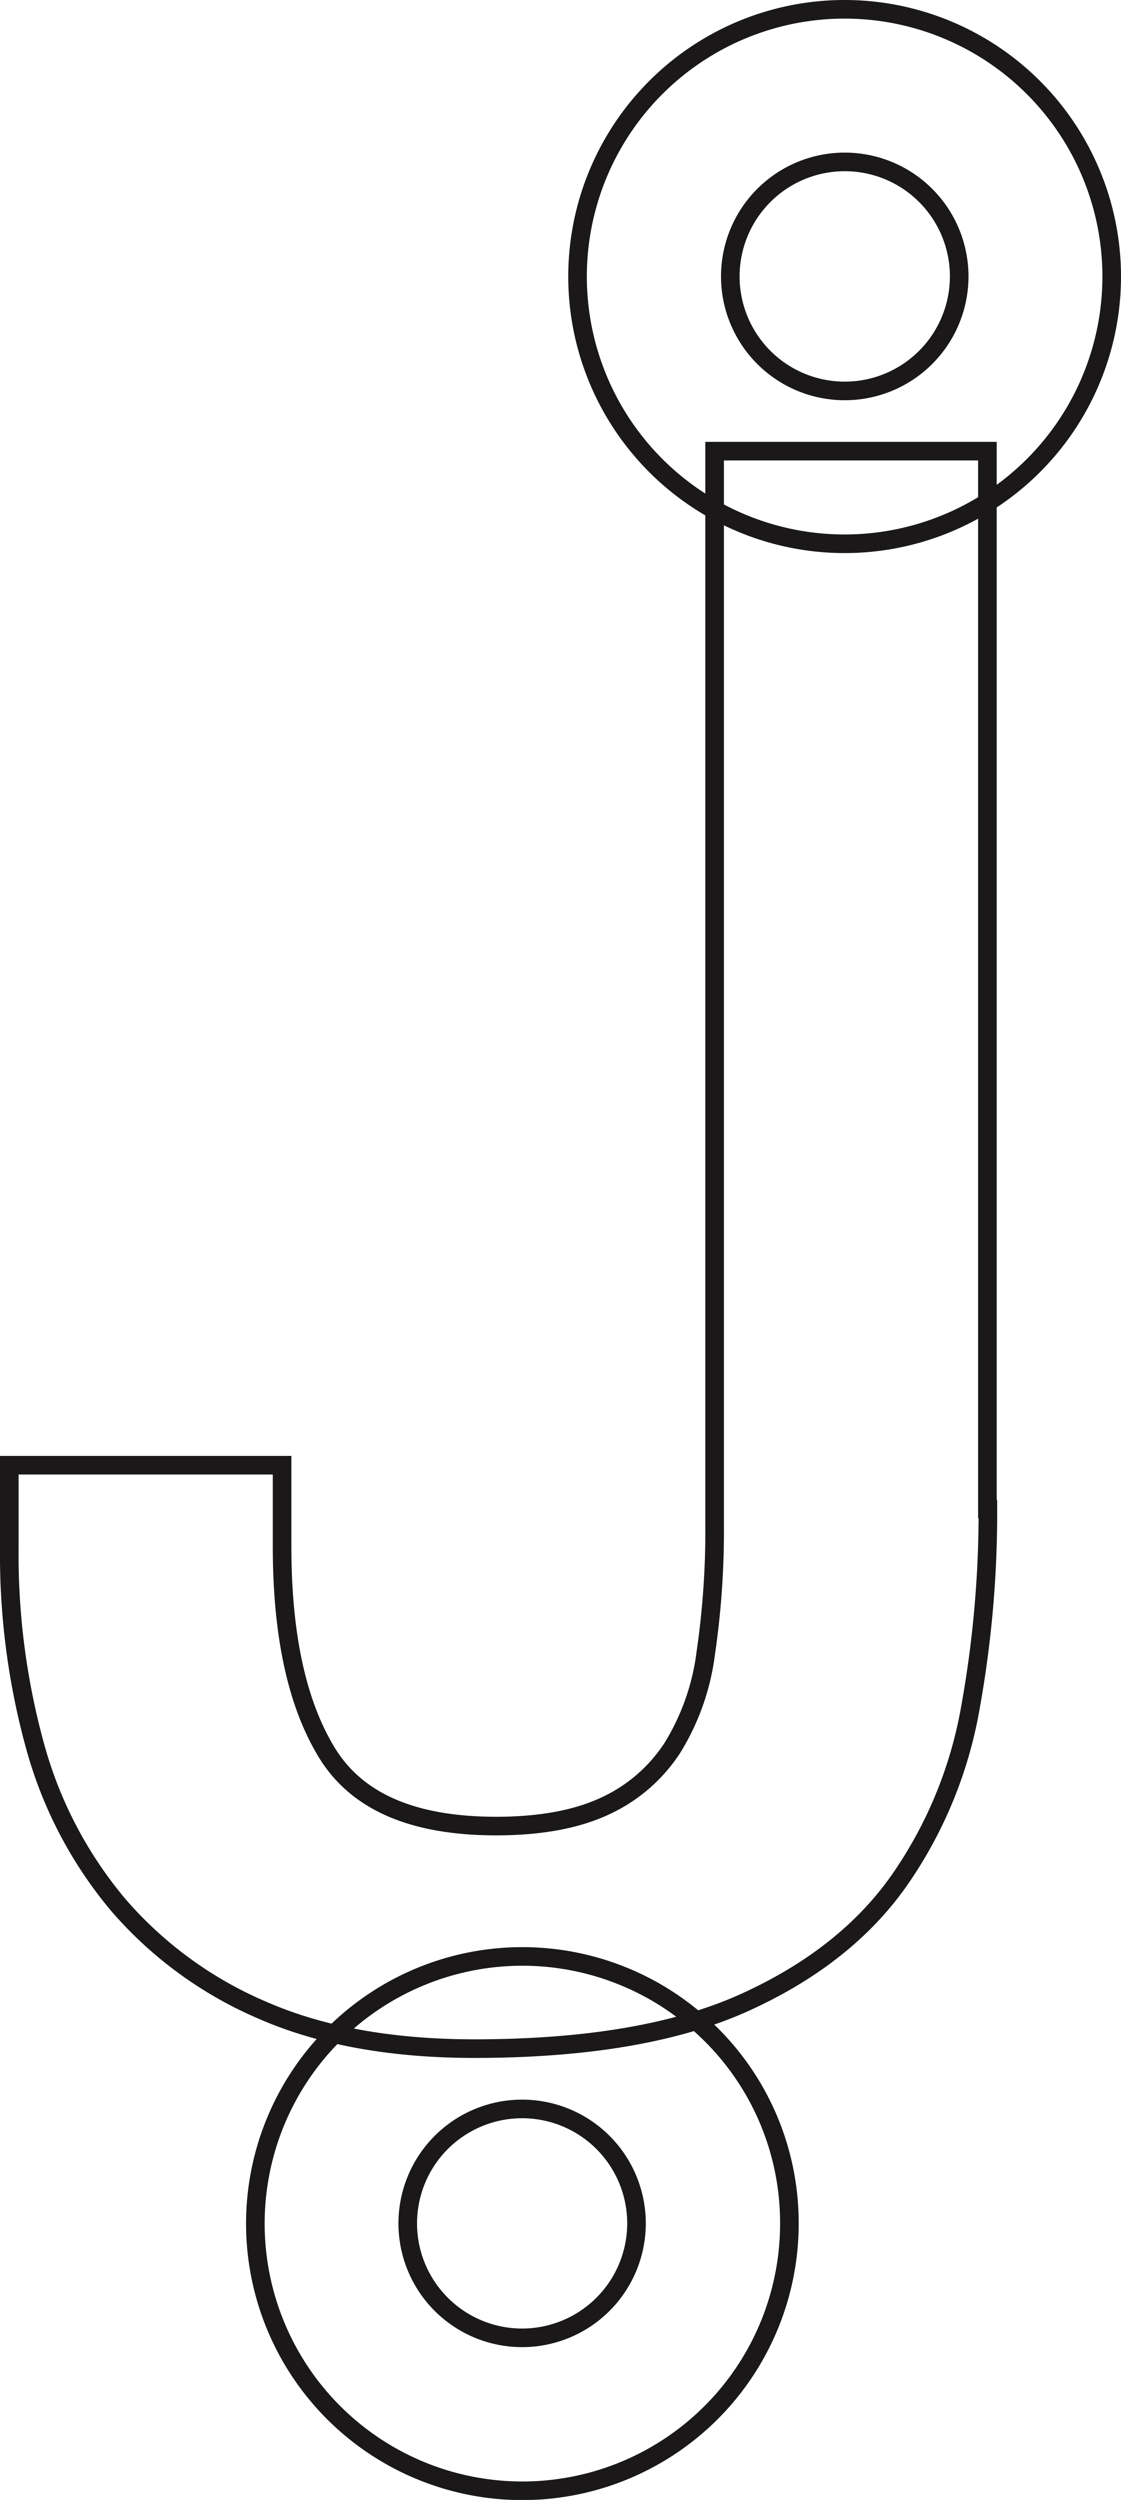
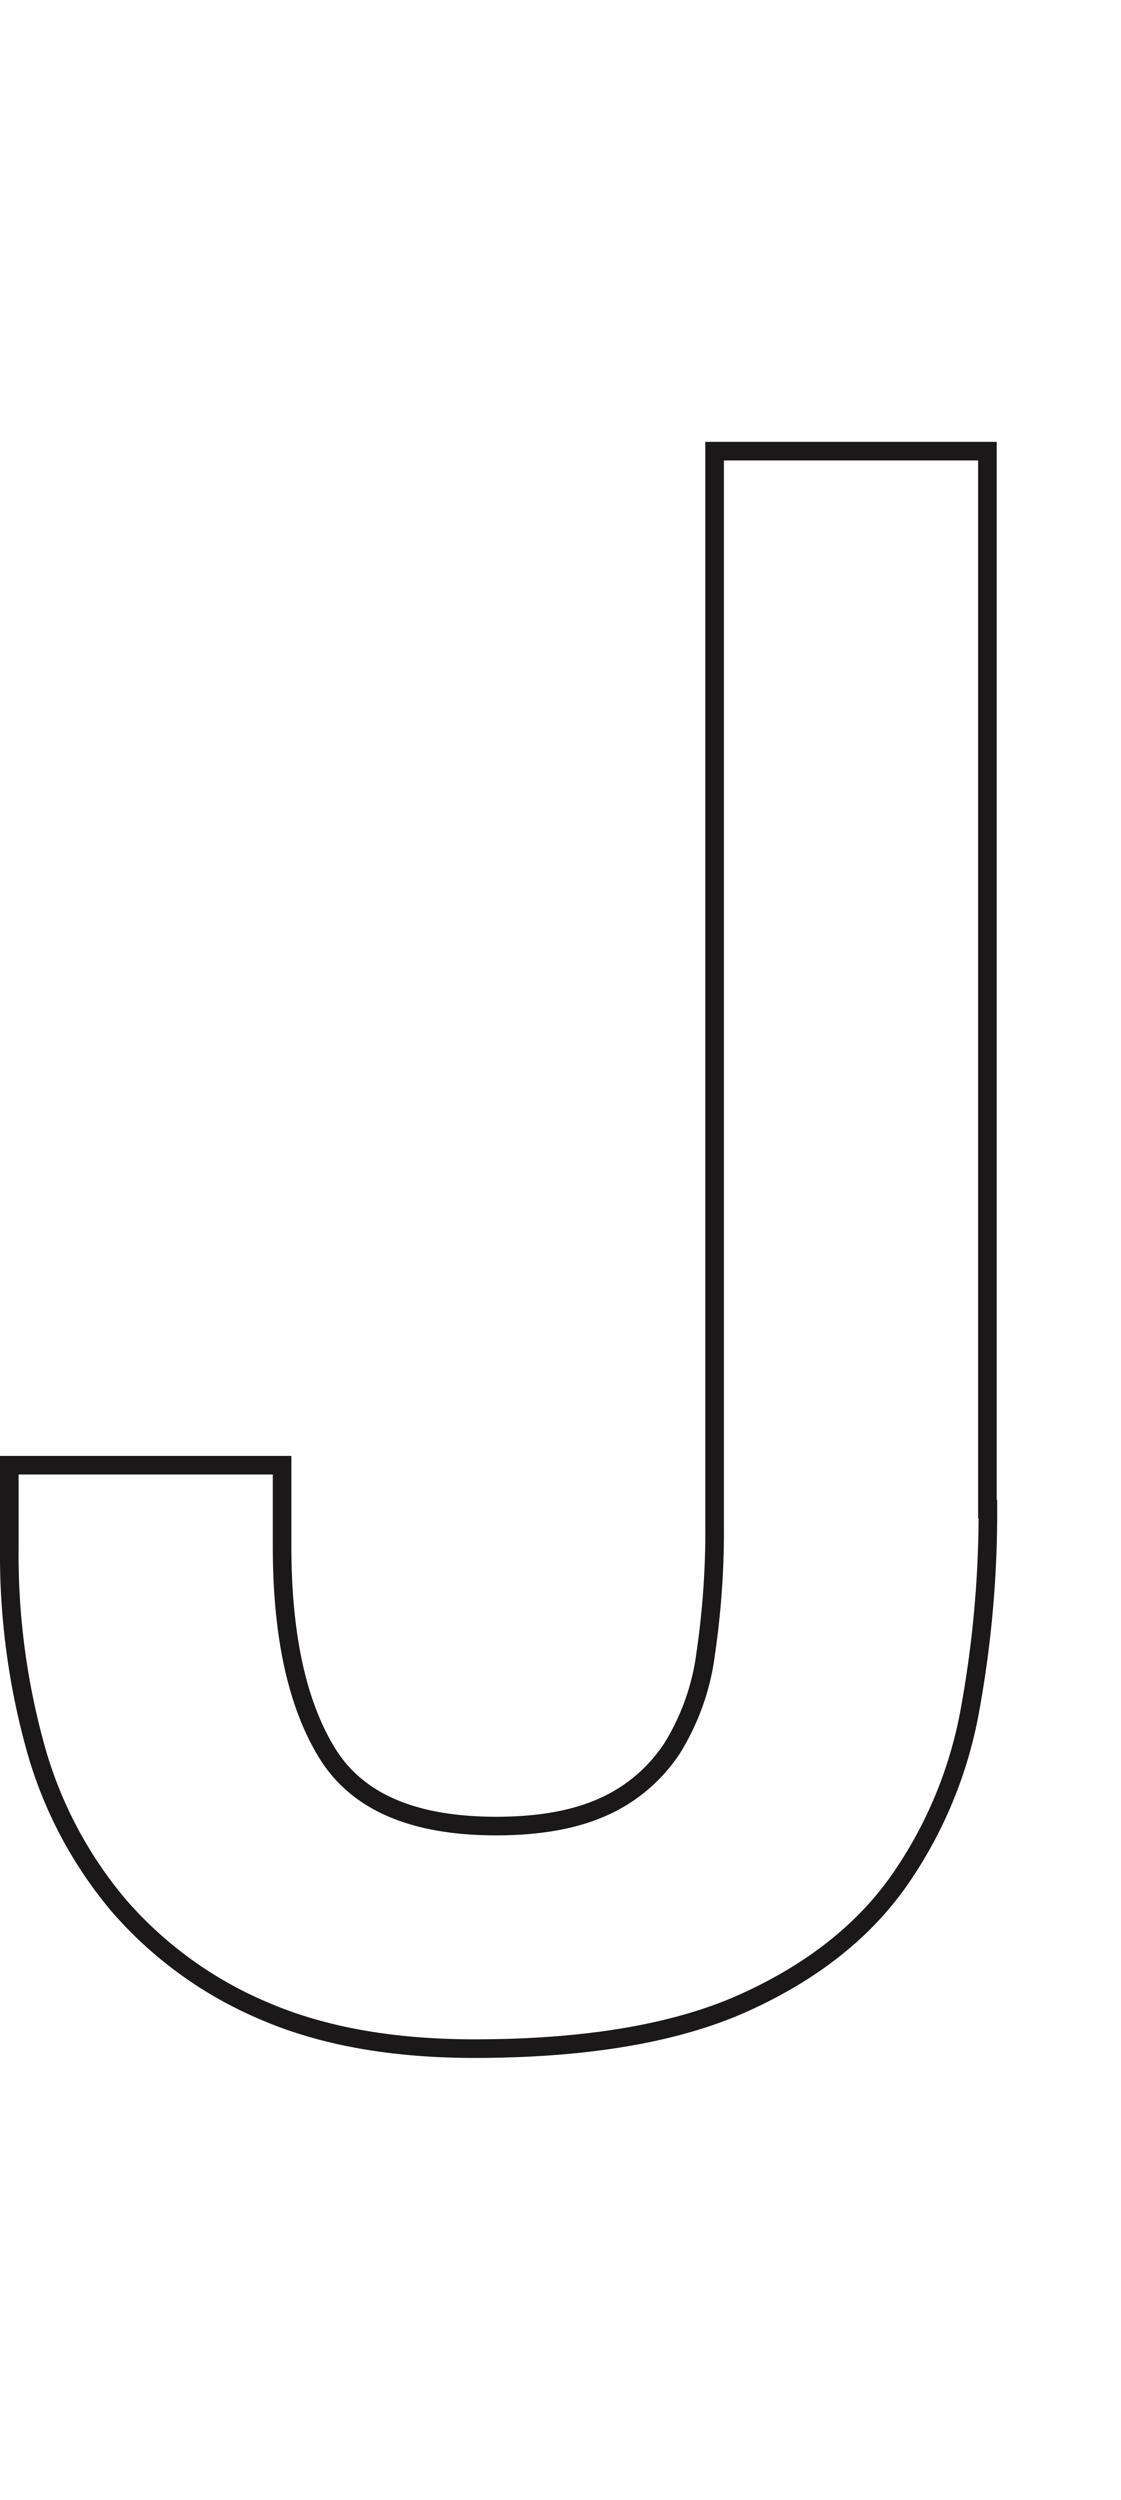
<svg xmlns="http://www.w3.org/2000/svg" viewBox="0 0 180.82 403">
  <defs>
    <style>.cls-1{fill:none;stroke:#1a1818;stroke-miterlimit:10;stroke-width:3px;}</style>
  </defs>
  <g id="Layer_2" data-name="Layer 2">
    <g id="Vrstva_1" data-name="Vrstva 1">
-       <path class="cls-1" d="M136.26,1.5a43.08,43.08,0,1,0,43.06,43.09A43.09,43.09,0,0,0,136.26,1.5Zm0,24.6A18.46,18.46,0,1,1,117.8,44.59,18.46,18.46,0,0,1,136.26,26.1Z" />
-       <path class="cls-1" d="M112.33,325.79a43.07,43.07,0,1,0,15,32.65A42.82,42.82,0,0,0,112.33,325.79ZM84.24,376.87a18.45,18.45,0,1,1,18.43-18.43A18.46,18.46,0,0,1,84.24,376.87Z" />
      <path id="path18587" class="cls-1" d="M159.35,243.27a176.84,176.84,0,0,1-2.82,32,69.49,69.49,0,0,1-11.46,27.83q-8.64,12.33-25,19.73t-43.5,7.42q-20.07,0-34.19-6.17a63.79,63.79,0,0,1-23.23-16.91A67.41,67.41,0,0,1,5.71,281.67,116.15,116.15,0,0,1,1.5,249.62V236.2h44v13.06c0,14.33,2.4,25.4,7.24,33.3s13.89,11.81,27.3,11.81q10.56,0,17.45-3.18a25.87,25.87,0,0,0,10.92-9.35,38.12,38.12,0,0,0,5.43-15.34,135.83,135.83,0,0,0,1.43-20.77v-173h44V243.27Z" />
    </g>
  </g>
</svg>